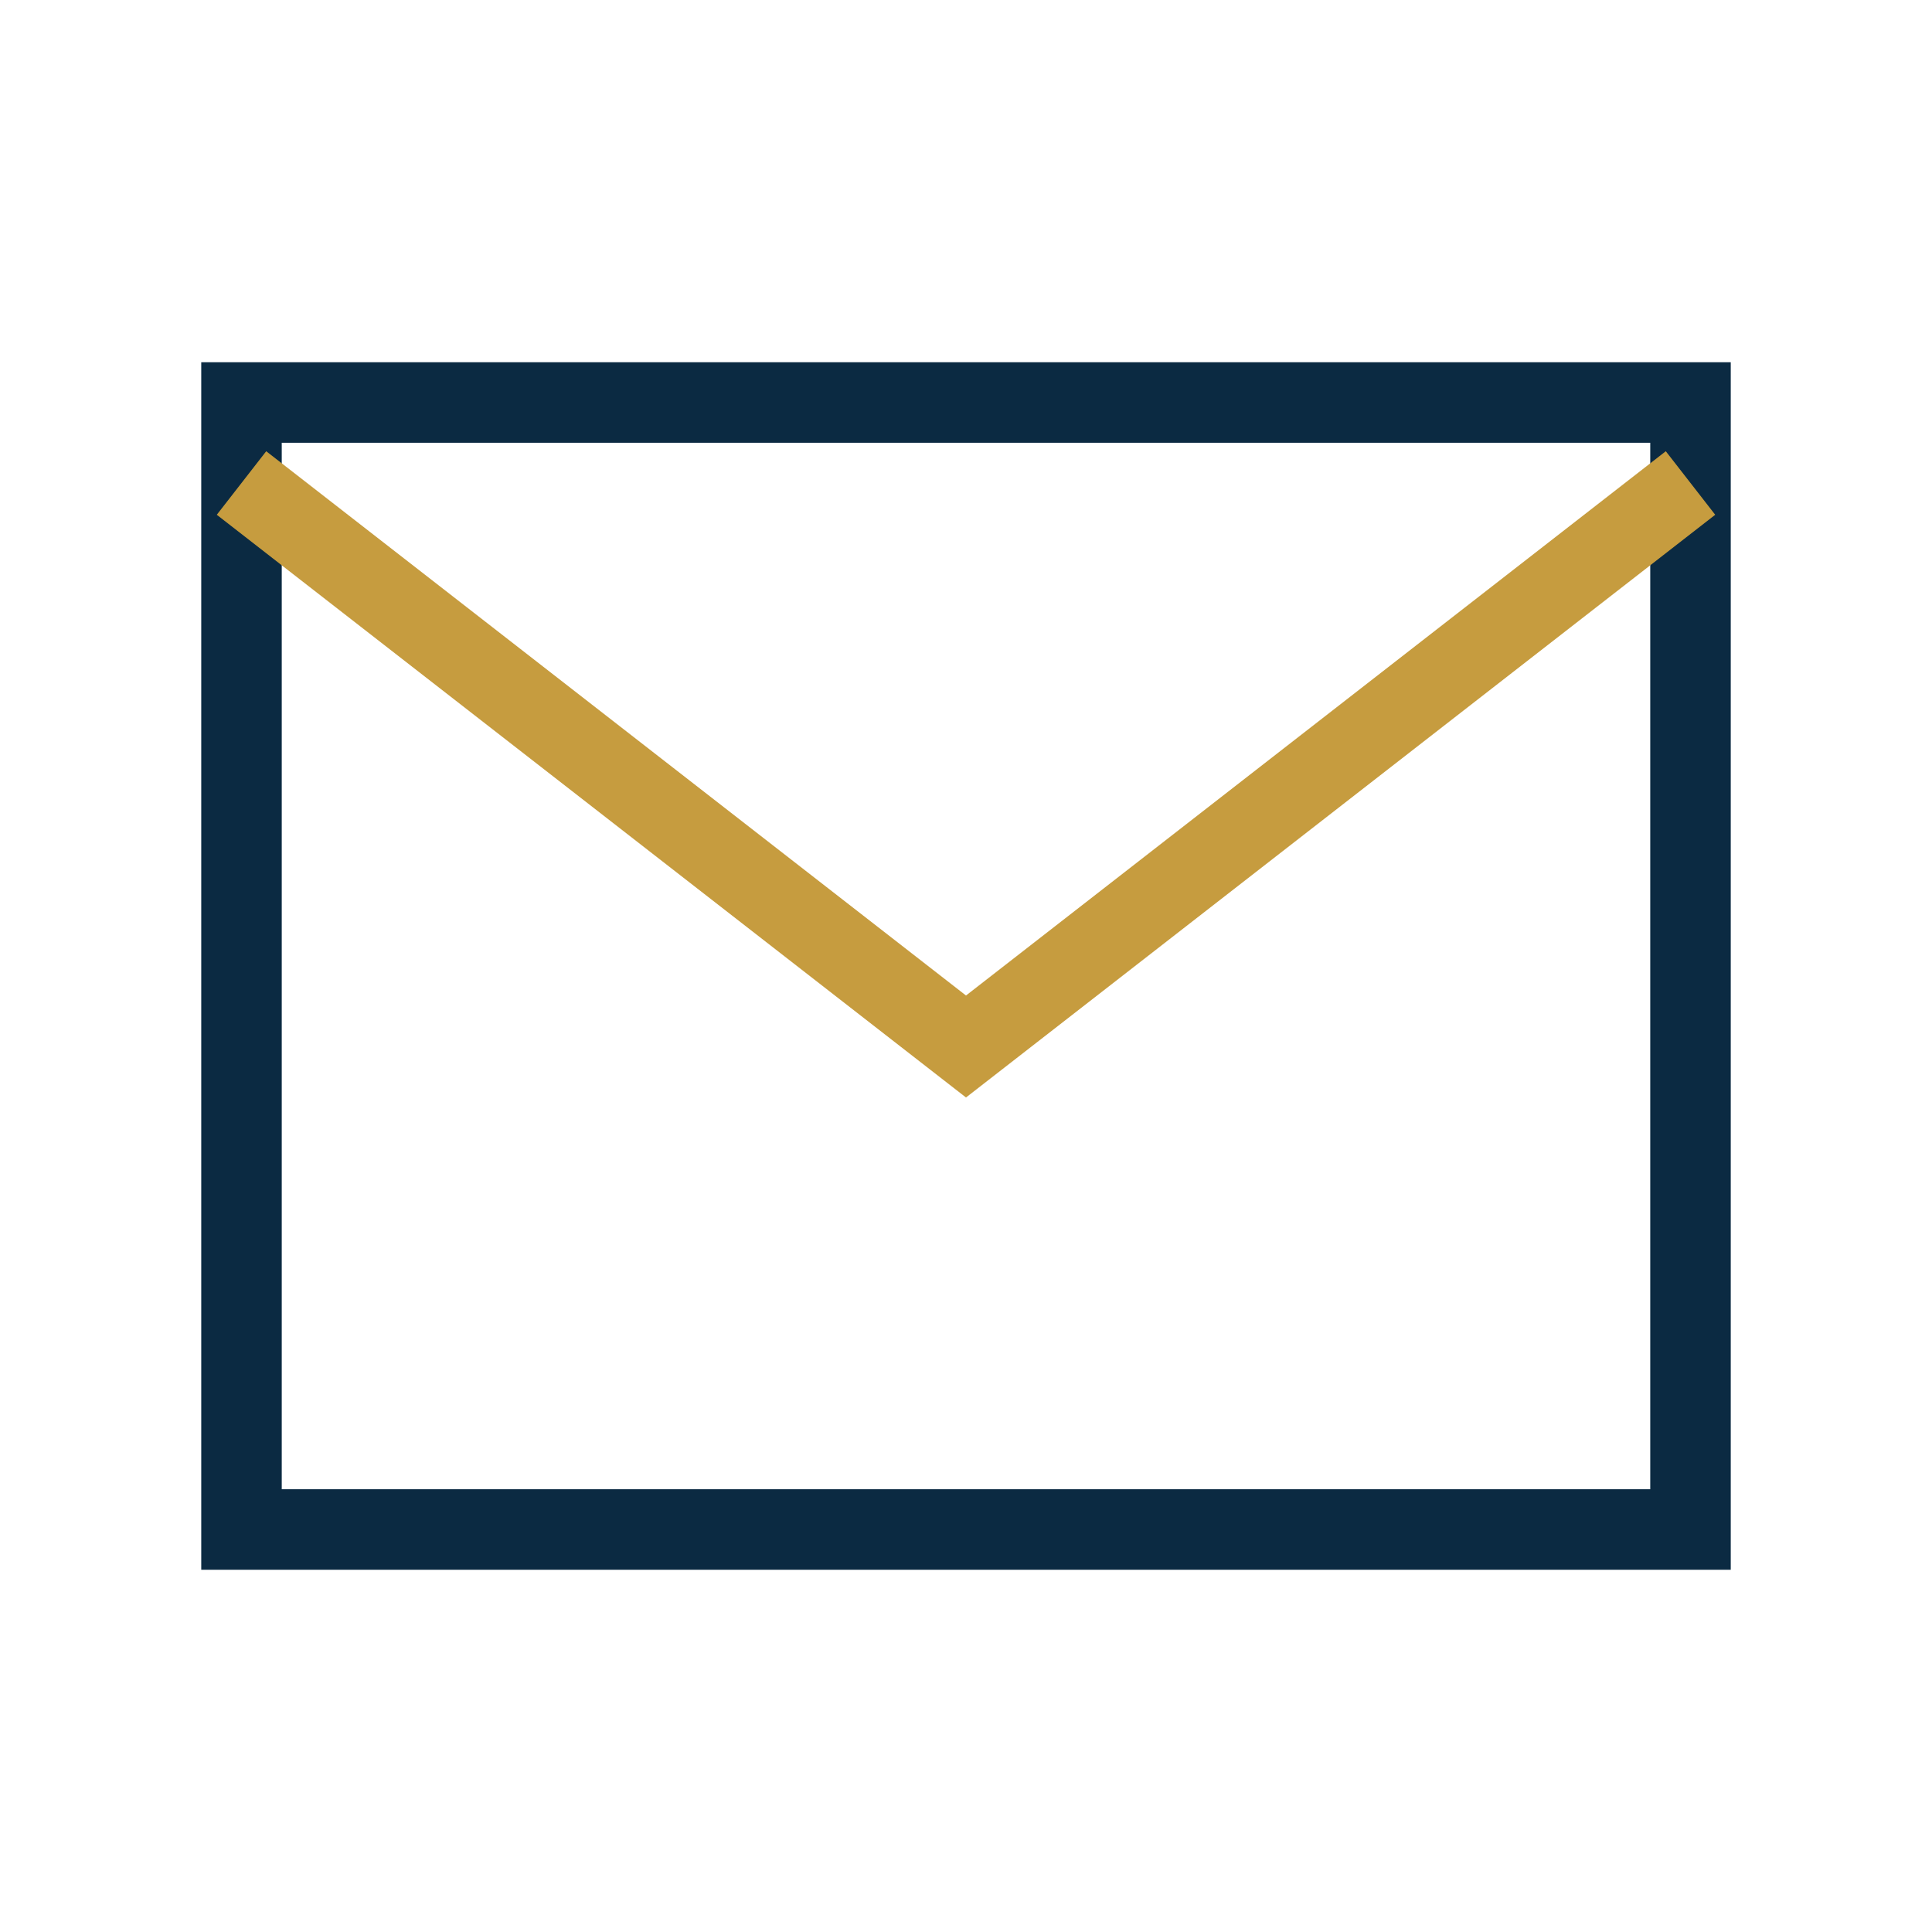
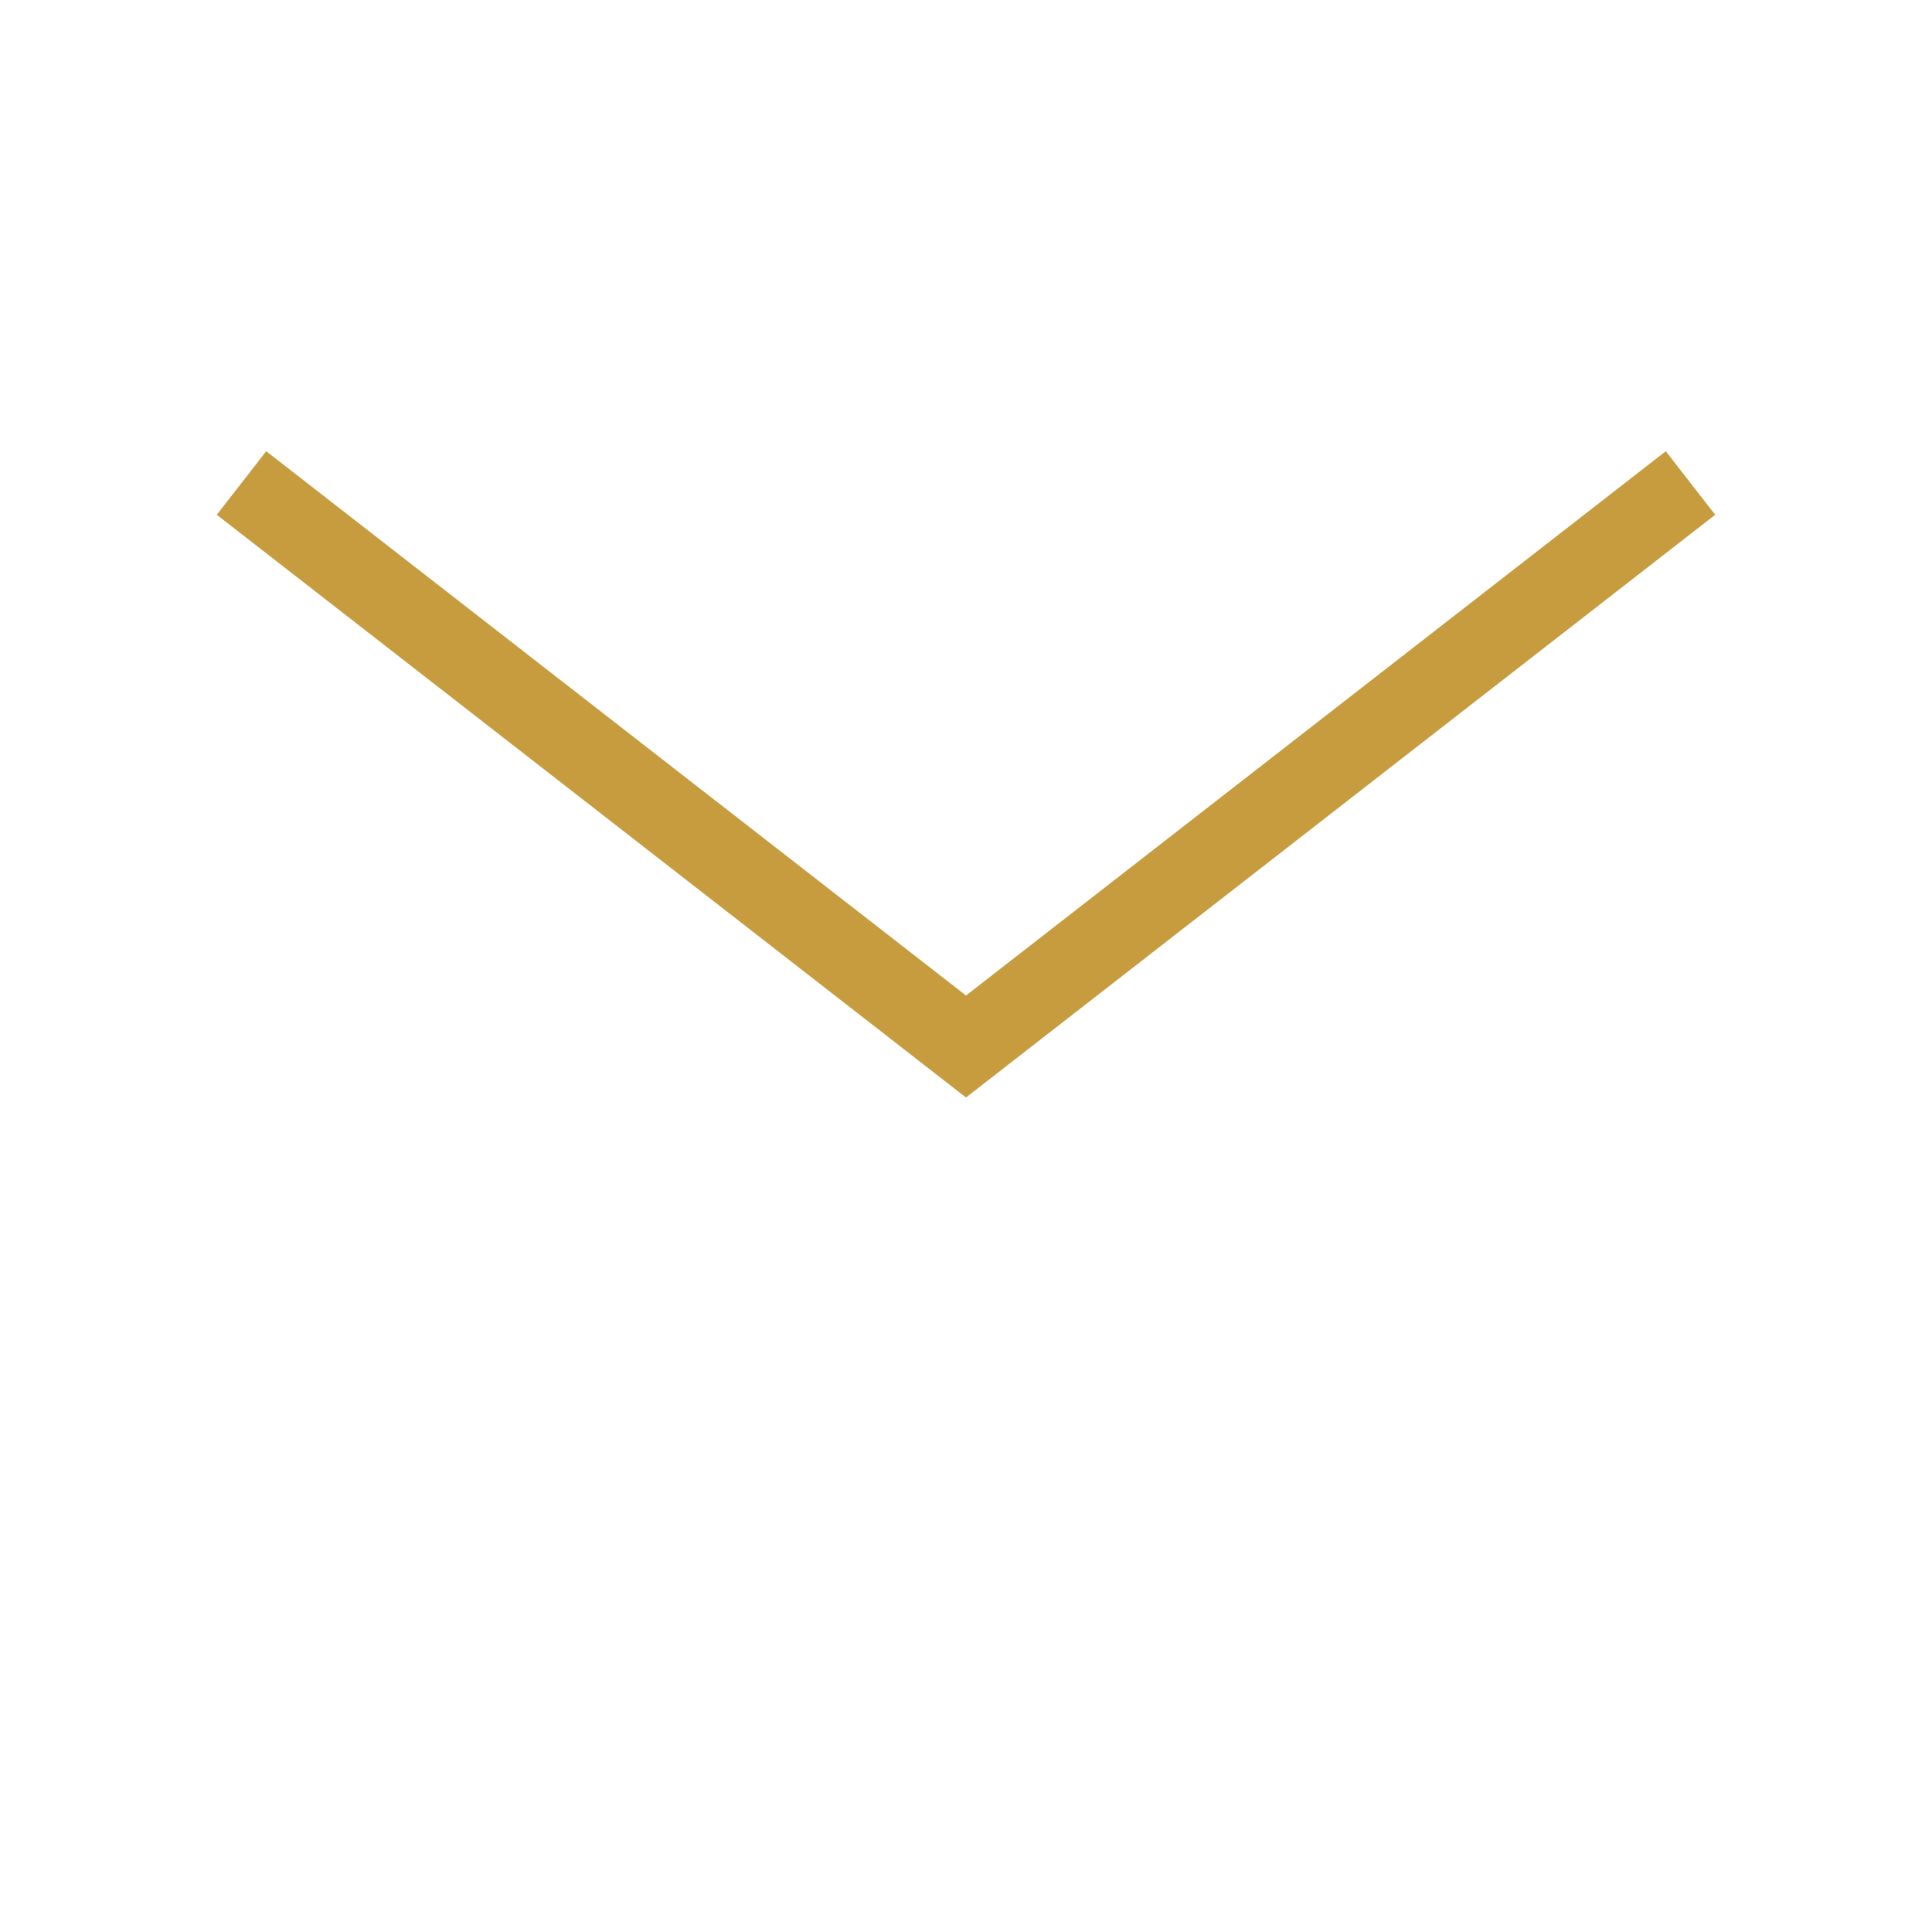
<svg xmlns="http://www.w3.org/2000/svg" width="24" height="24" viewBox="0 0 24 24">
-   <path d="M3 5h18v14H3z" fill="none" stroke="#0B2A42" />
  <path d="M3 6l9 7 9-7" fill="none" stroke="#C69C3F" />
</svg>